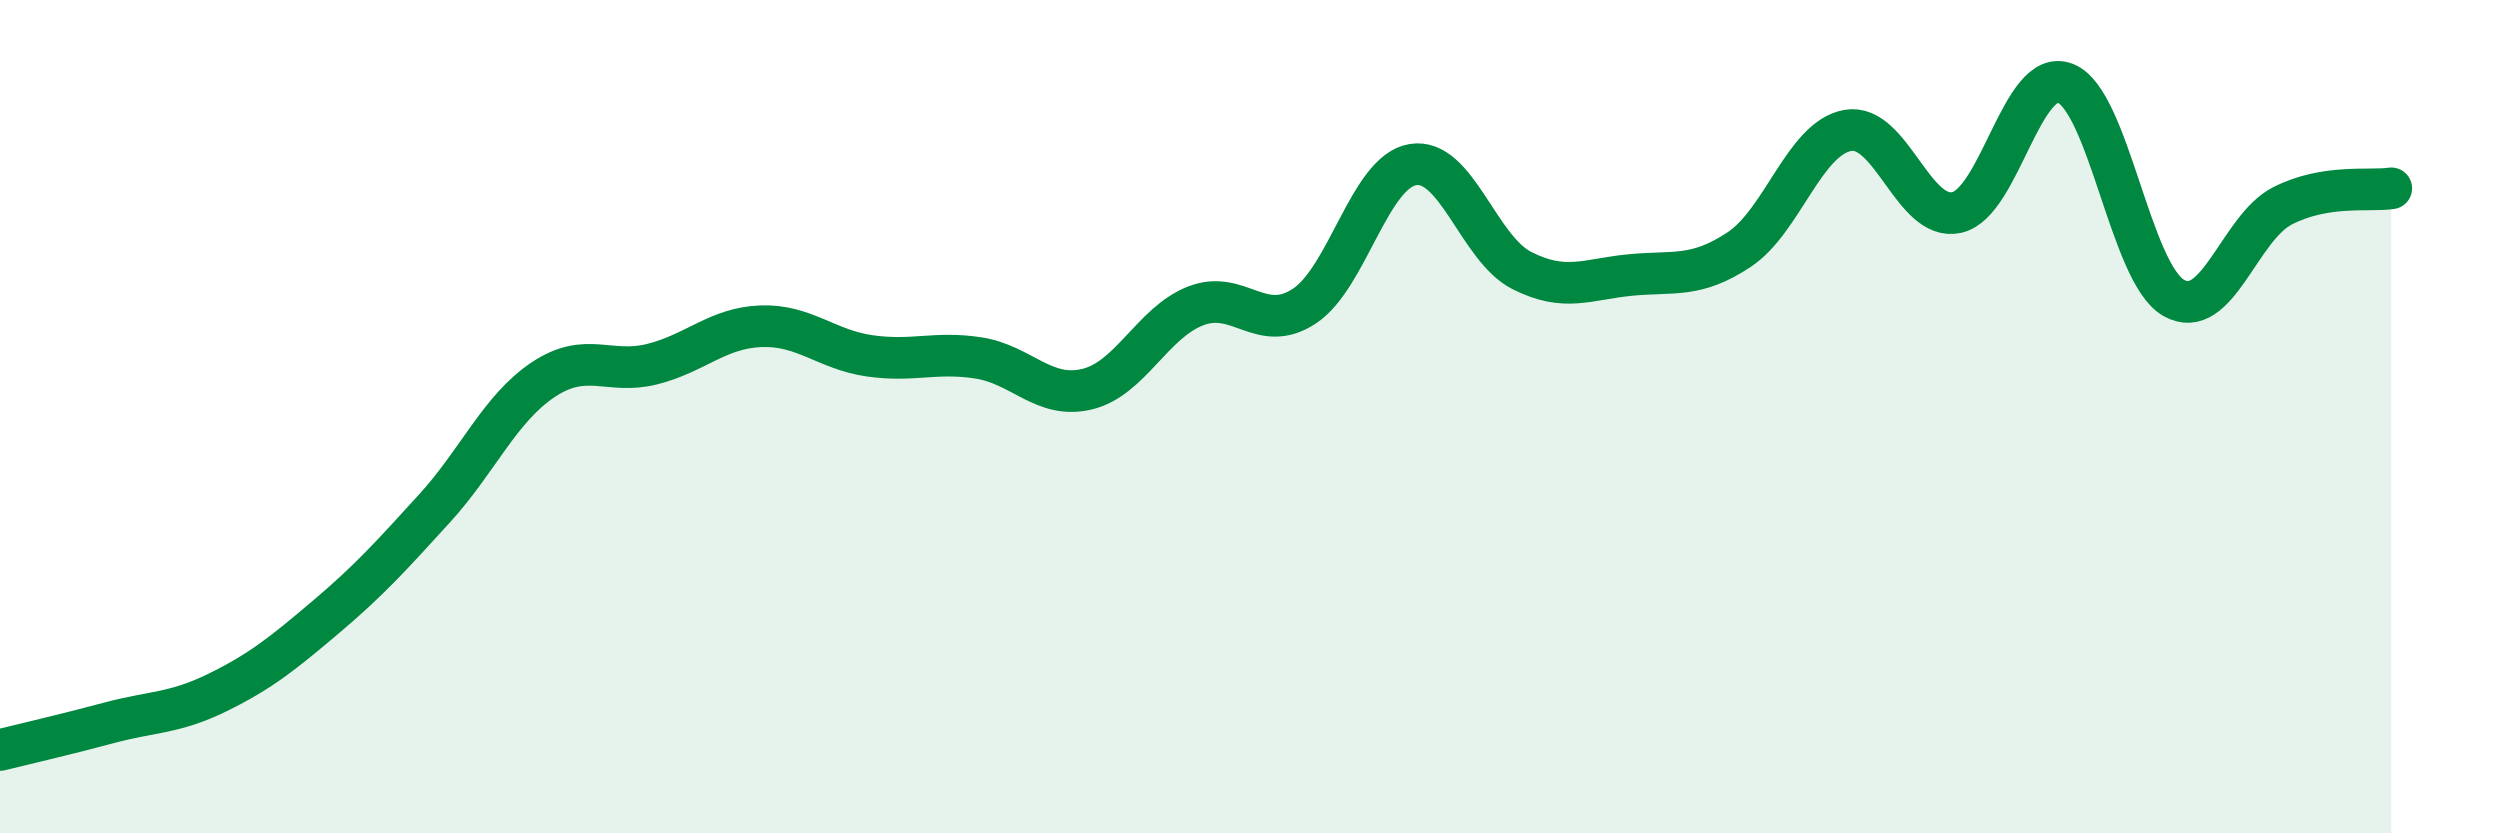
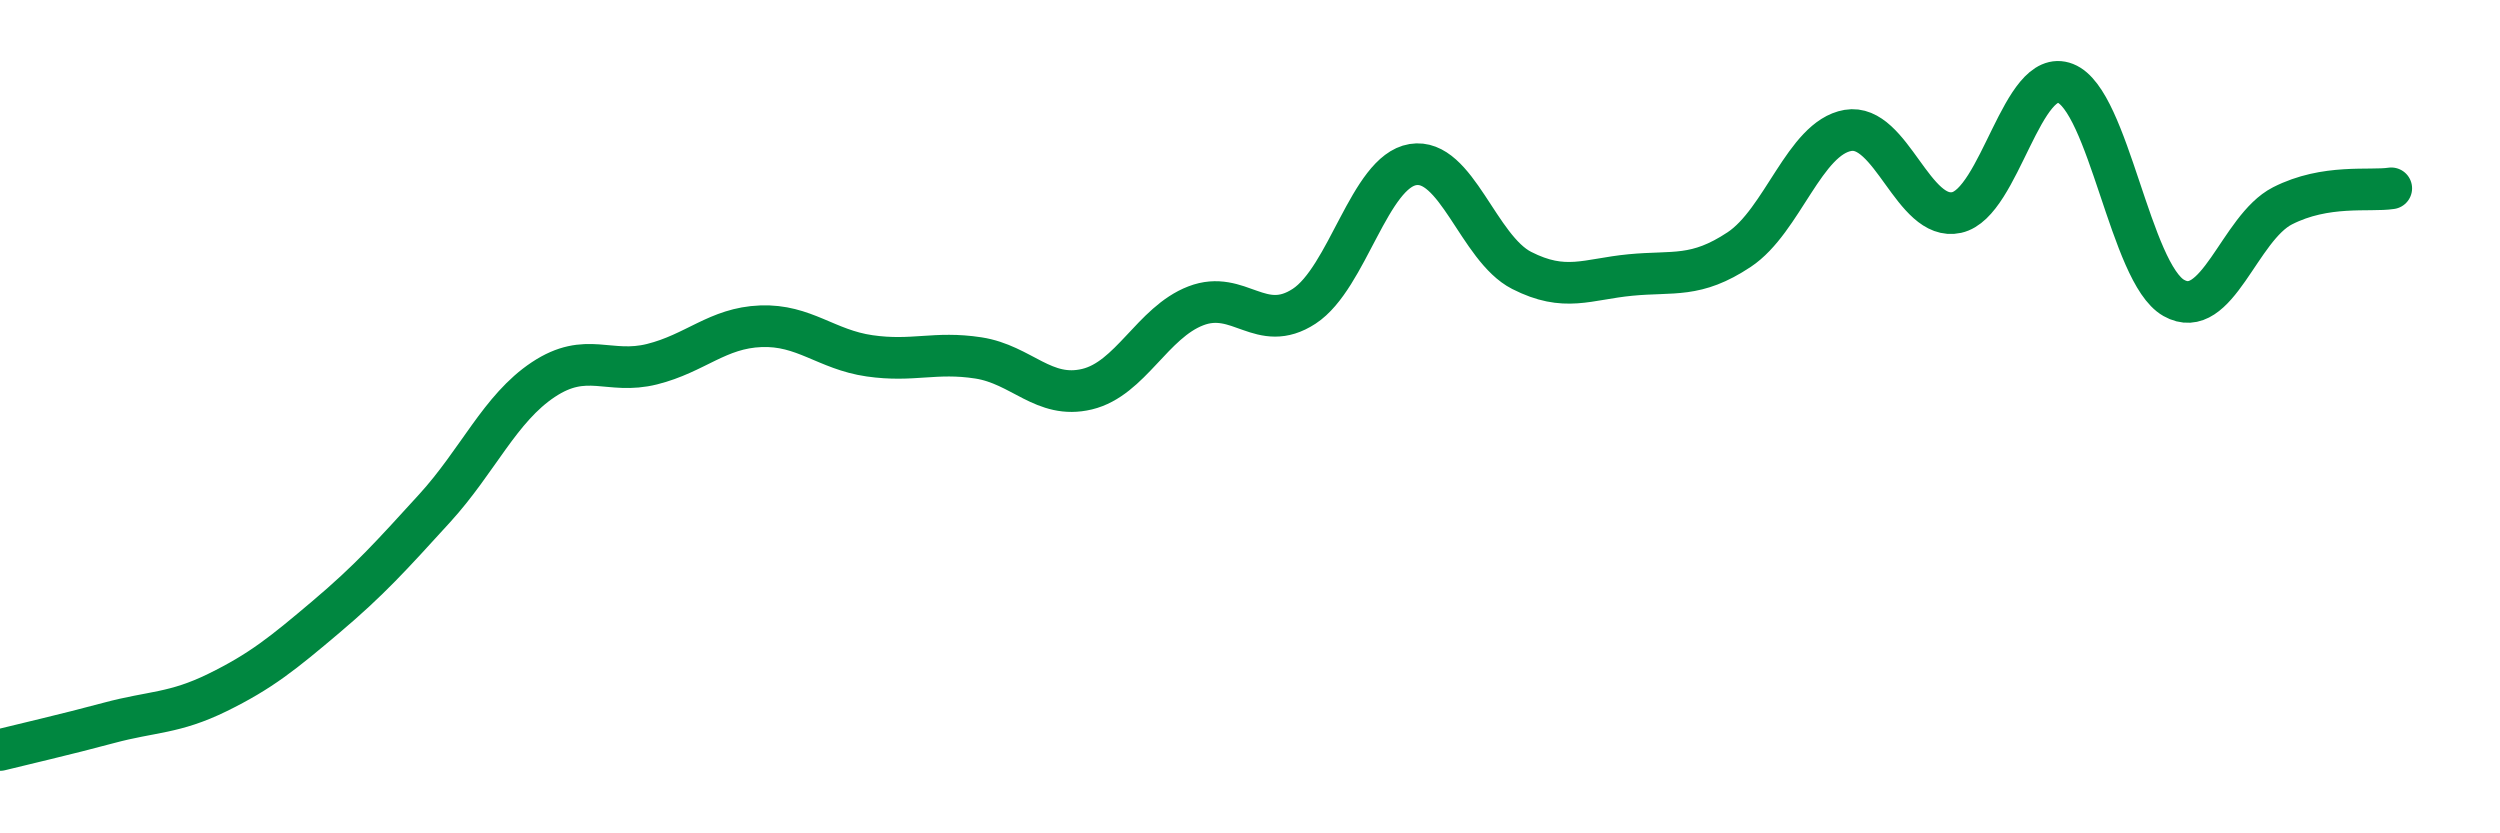
<svg xmlns="http://www.w3.org/2000/svg" width="60" height="20" viewBox="0 0 60 20">
-   <path d="M 0,18 C 0.52,17.87 1.57,17.63 2.61,17.35 C 3.65,17.07 4.18,17.13 5.22,16.62 C 6.26,16.11 6.79,15.68 7.83,14.8 C 8.87,13.92 9.39,13.34 10.43,12.2 C 11.47,11.06 12,9.8 13.04,9.11 C 14.08,8.42 14.61,9 15.65,8.74 C 16.69,8.48 17.22,7.87 18.26,7.83 C 19.3,7.79 19.83,8.39 20.87,8.54 C 21.91,8.69 22.44,8.43 23.48,8.59 C 24.52,8.75 25.05,9.59 26.09,9.34 C 27.13,9.09 27.66,7.74 28.7,7.34 C 29.74,6.94 30.26,8.03 31.3,7.35 C 32.34,6.67 32.87,4.12 33.91,3.95 C 34.95,3.78 35.48,5.96 36.52,6.49 C 37.56,7.02 38.09,6.7 39.13,6.6 C 40.17,6.5 40.7,6.68 41.74,5.99 C 42.78,5.3 43.31,3.31 44.35,3.13 C 45.39,2.95 45.92,5.33 46.96,5.1 C 48,4.87 48.53,1.59 49.57,2 C 50.61,2.41 51.13,6.56 52.17,7.15 C 53.21,7.74 53.74,5.47 54.78,4.94 C 55.82,4.41 56.87,4.6 57.39,4.52L57.39 20L0 20Z" fill="#008740" opacity="0.1" stroke-linecap="round" stroke-linejoin="round" />
  <path d="M 0,18 C 0.52,17.87 1.57,17.63 2.61,17.35 C 3.65,17.07 4.18,17.13 5.22,16.62 C 6.26,16.11 6.79,15.68 7.83,14.8 C 8.87,13.92 9.39,13.34 10.43,12.2 C 11.47,11.06 12,9.8 13.04,9.11 C 14.08,8.42 14.61,9 15.65,8.74 C 16.69,8.48 17.22,7.87 18.26,7.83 C 19.3,7.79 19.83,8.39 20.87,8.54 C 21.91,8.69 22.44,8.43 23.48,8.59 C 24.52,8.75 25.05,9.59 26.09,9.34 C 27.13,9.09 27.66,7.74 28.7,7.34 C 29.74,6.94 30.26,8.03 31.3,7.35 C 32.34,6.67 32.87,4.12 33.91,3.95 C 34.95,3.78 35.48,5.96 36.52,6.49 C 37.56,7.02 38.09,6.7 39.13,6.6 C 40.17,6.5 40.7,6.68 41.74,5.99 C 42.78,5.3 43.31,3.31 44.35,3.13 C 45.39,2.95 45.92,5.33 46.96,5.1 C 48,4.87 48.53,1.59 49.57,2 C 50.61,2.41 51.13,6.56 52.17,7.15 C 53.21,7.74 53.74,5.47 54.78,4.94 C 55.82,4.41 56.87,4.6 57.39,4.52" stroke="#008740" stroke-width="1" fill="none" stroke-linecap="round" stroke-linejoin="round" />
</svg>